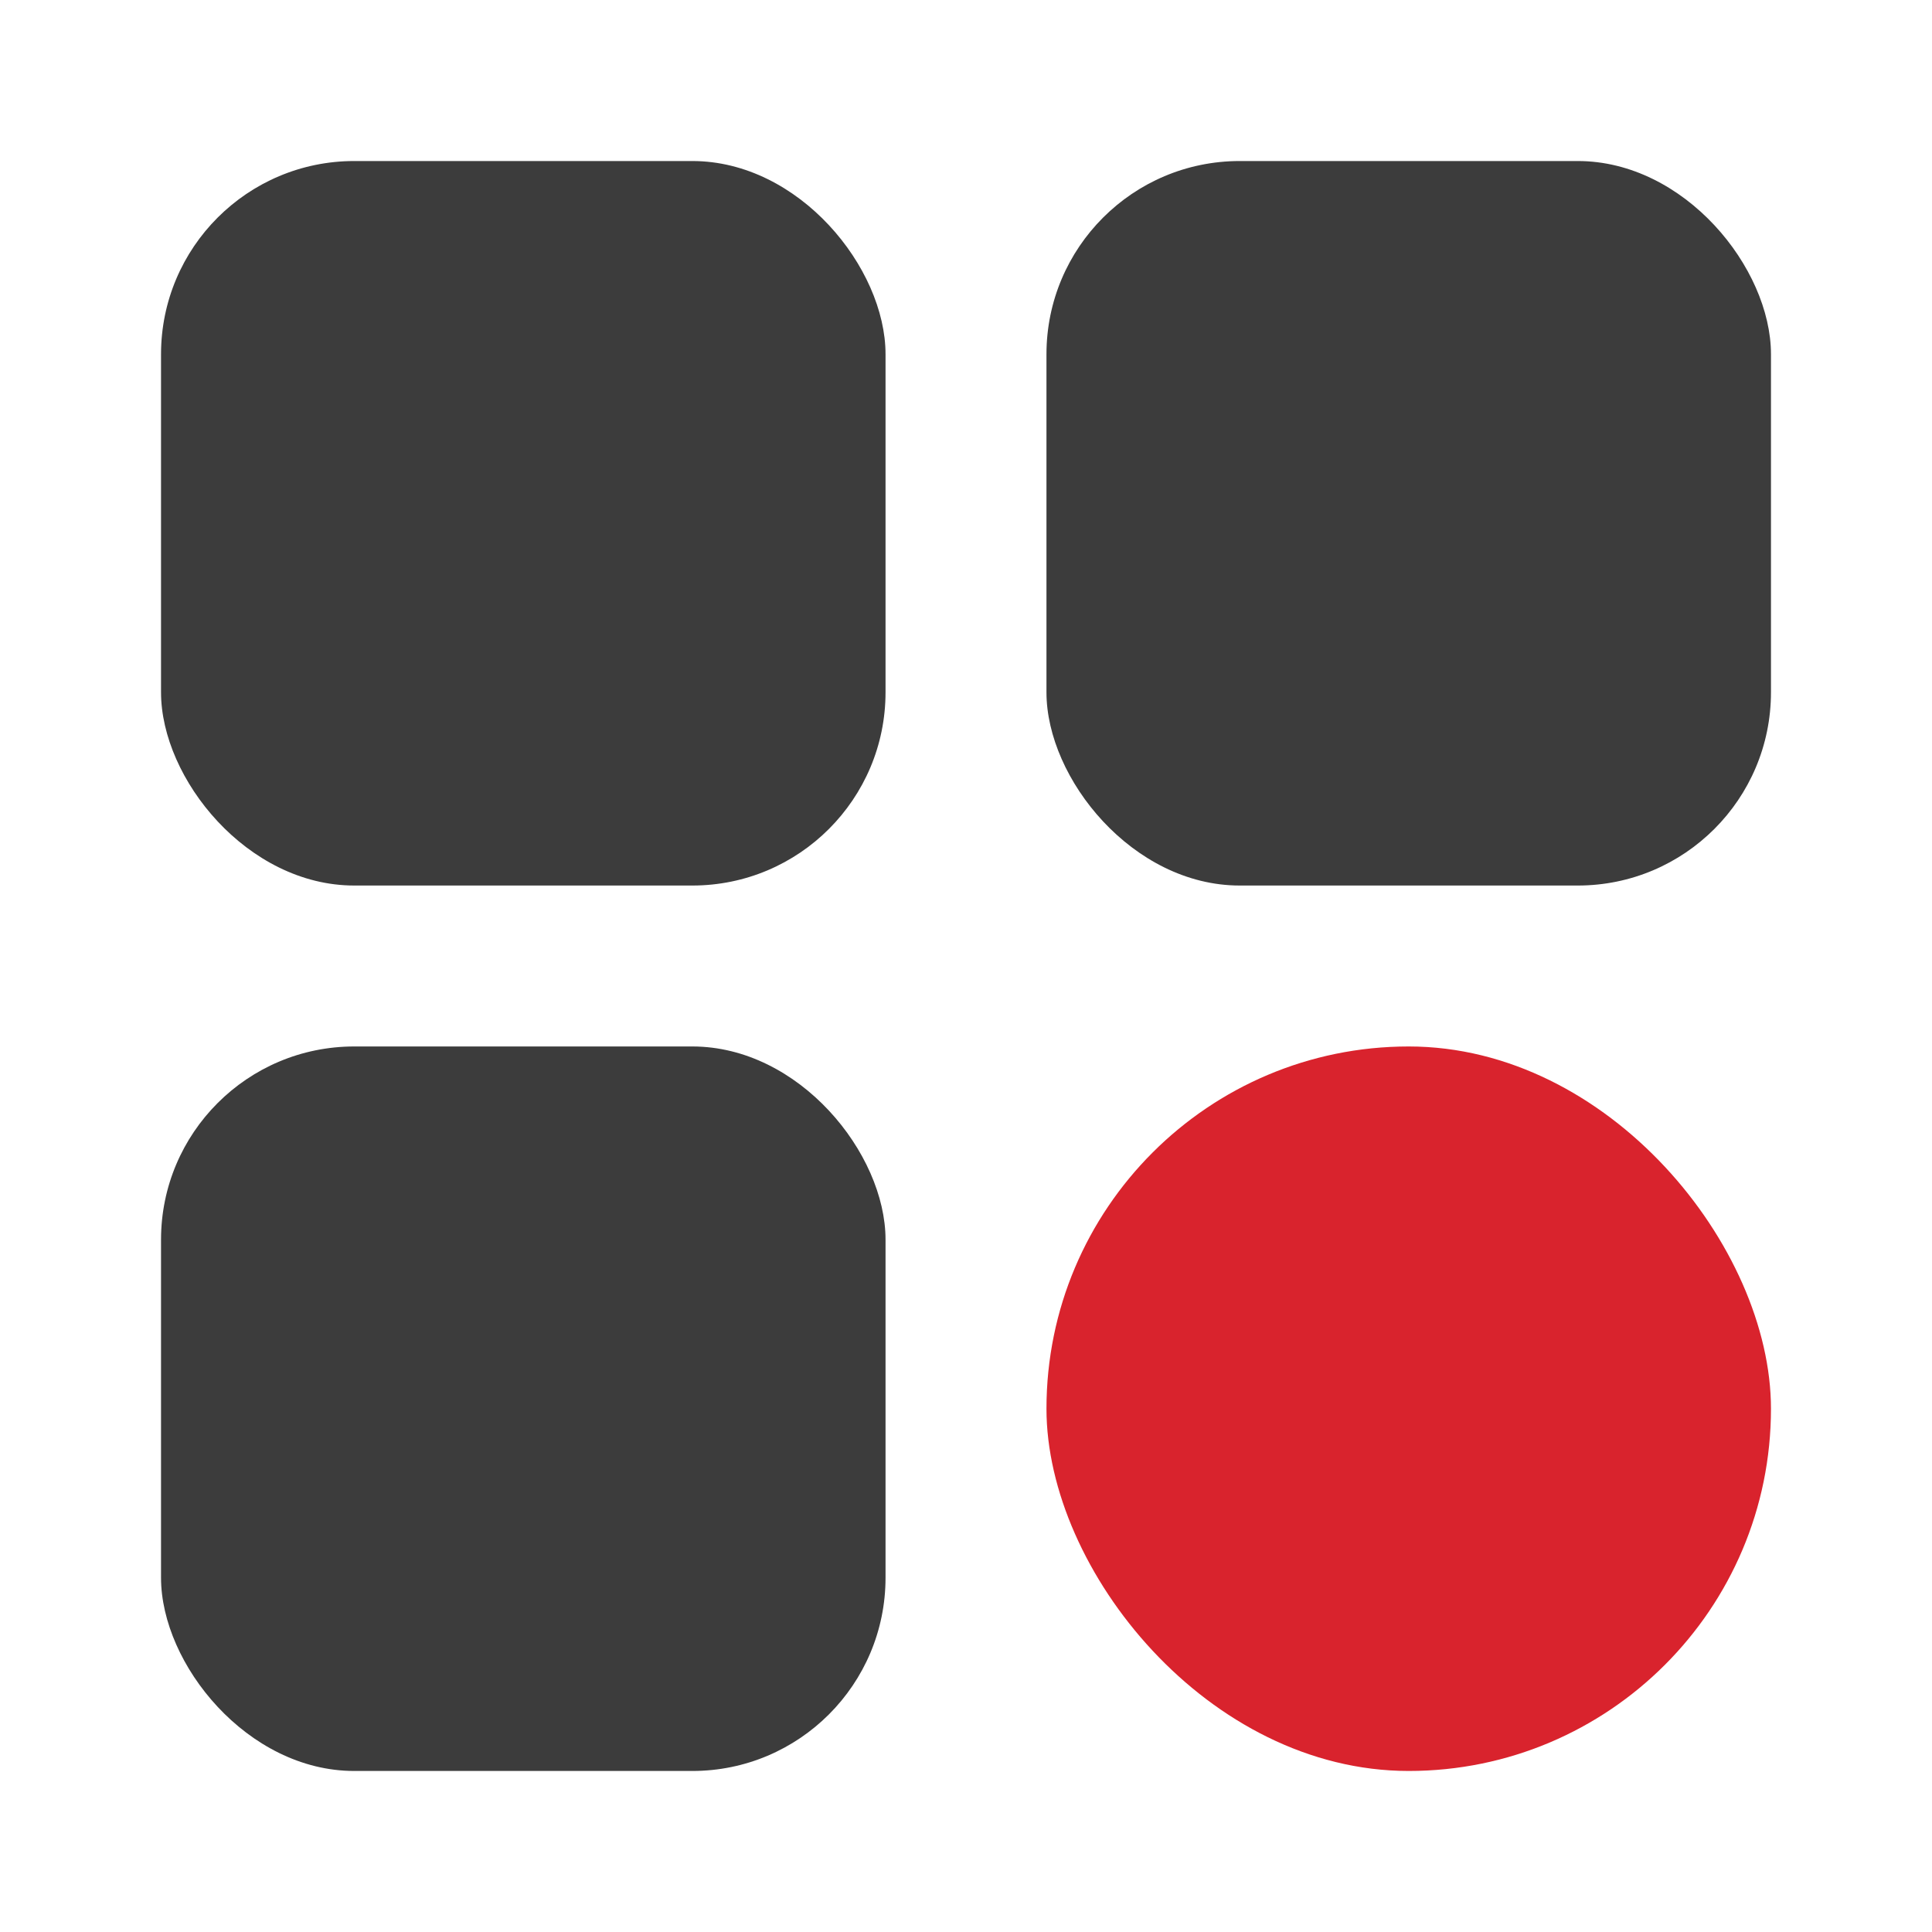
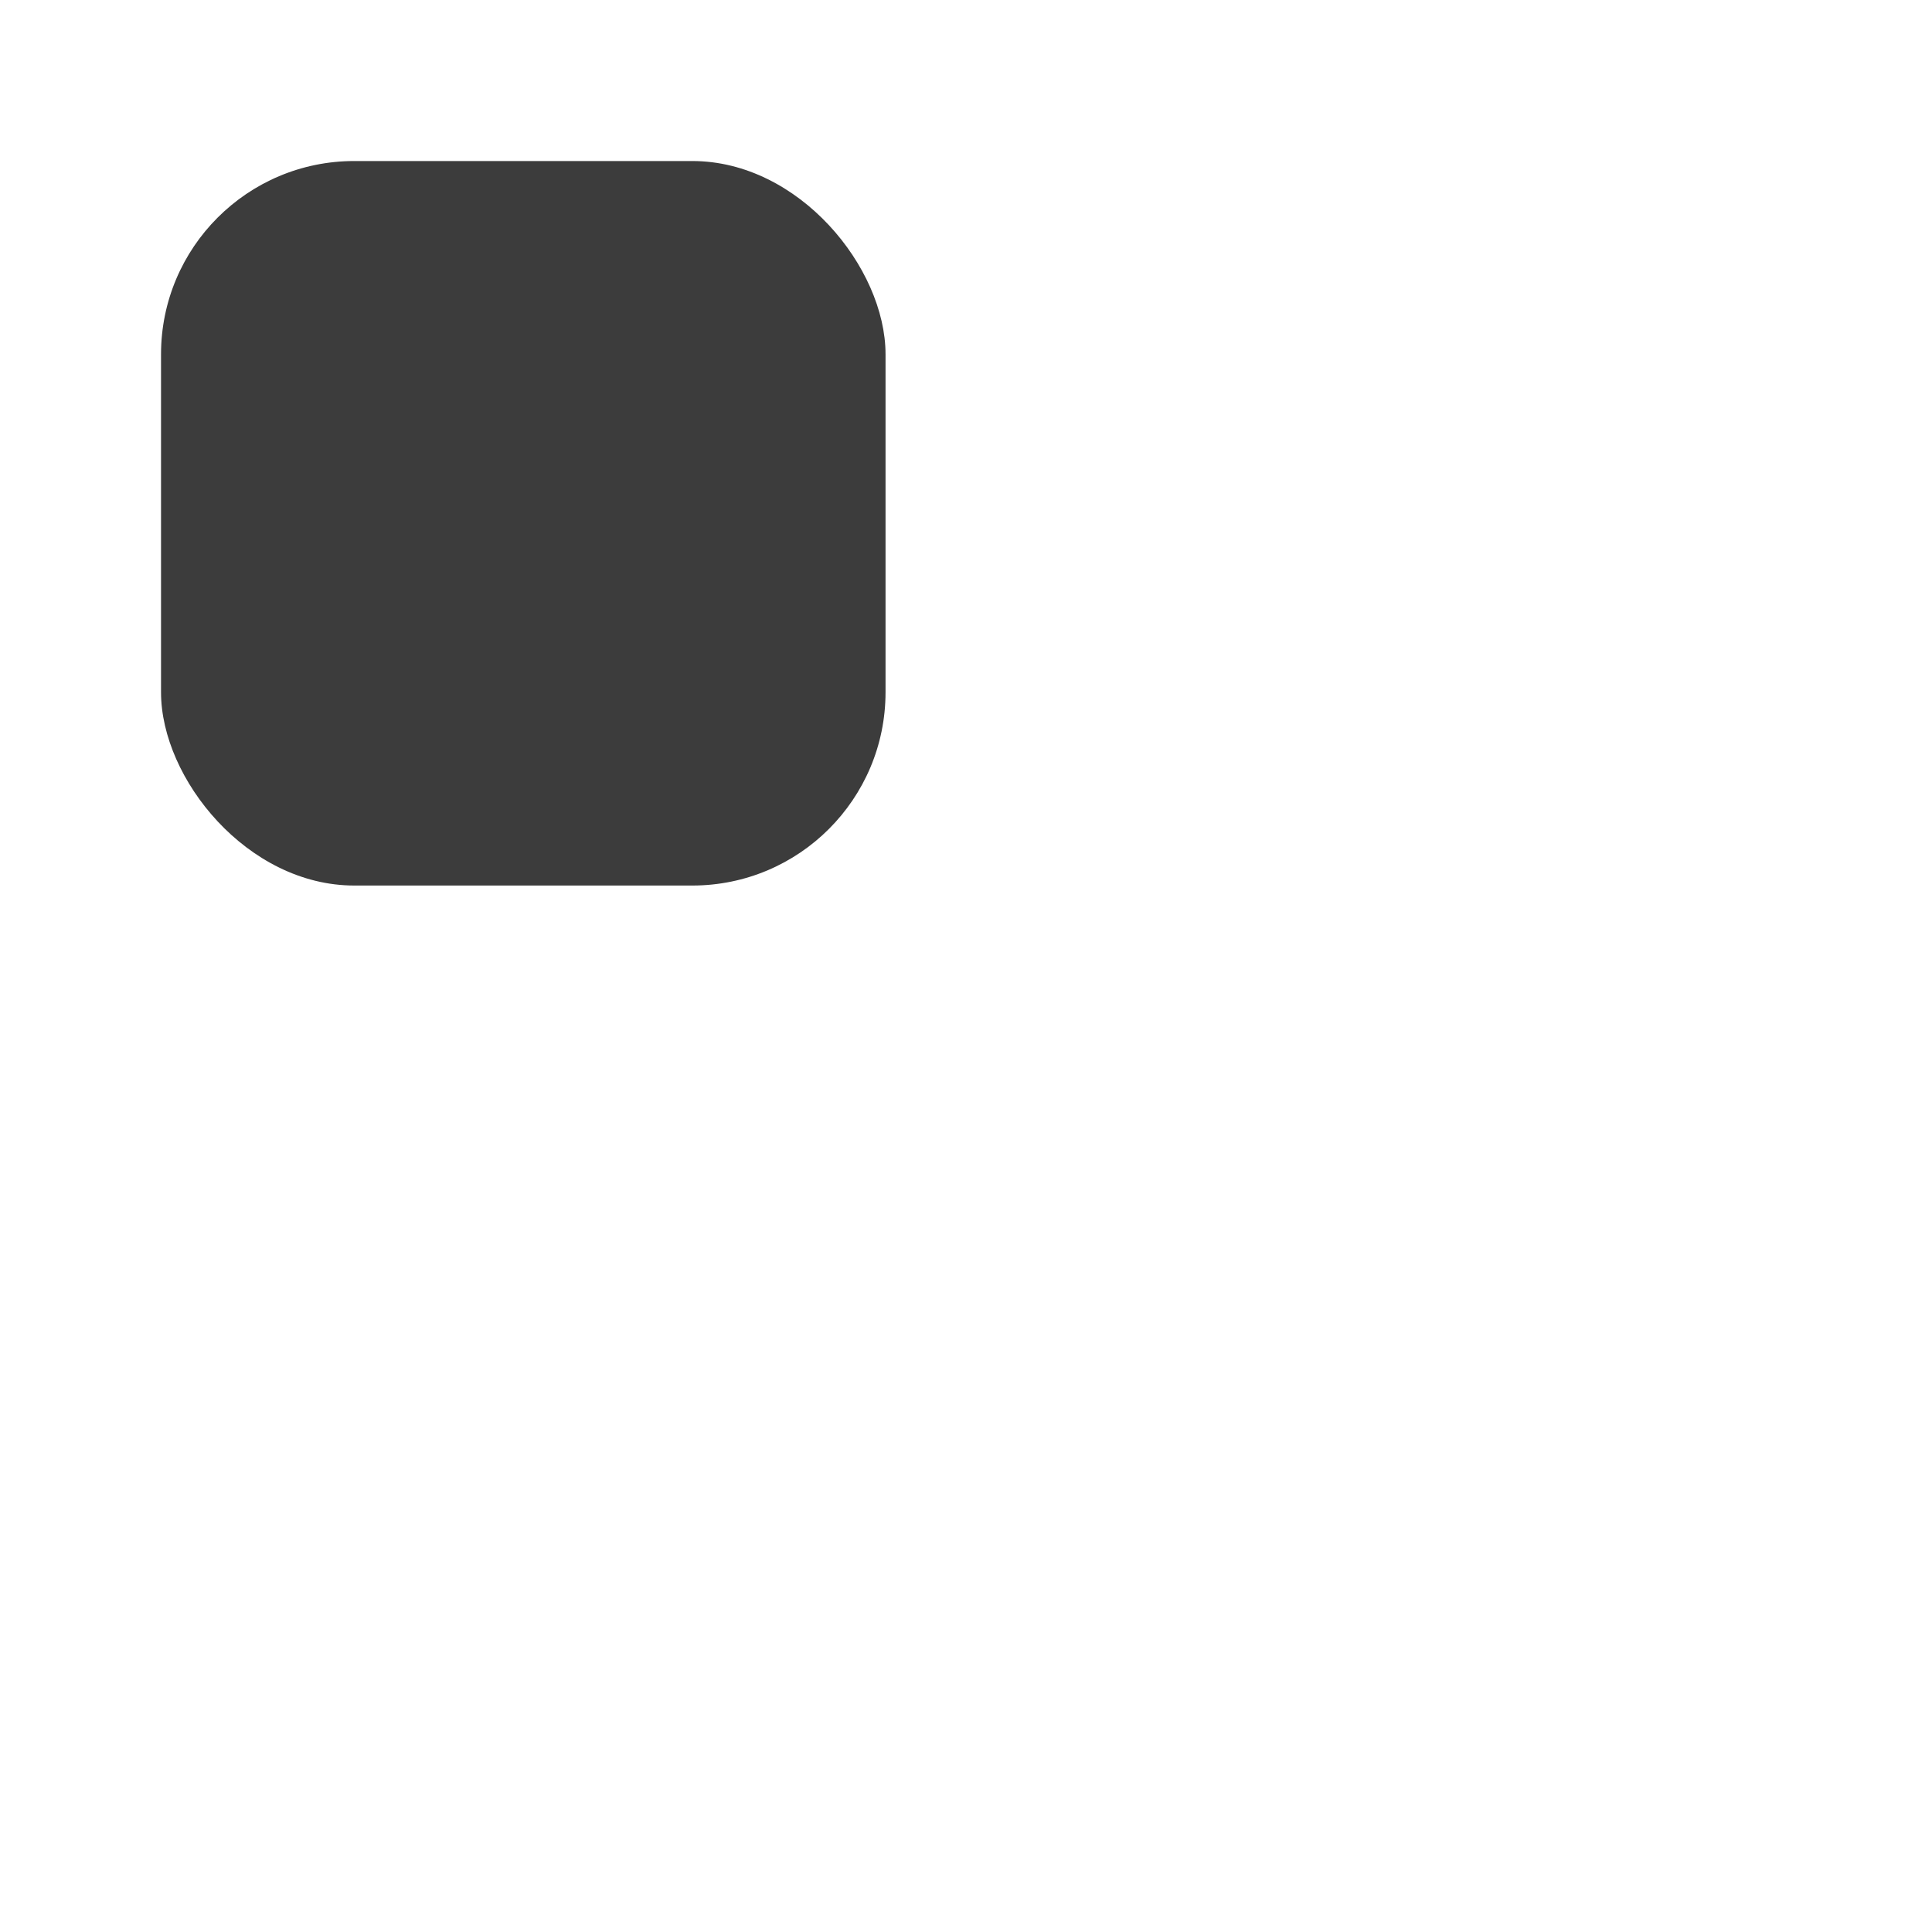
<svg xmlns="http://www.w3.org/2000/svg" id="categories" width="20" height="20" viewBox="0 0 20 20">
-   <path id="Path_66793" data-name="Path 66793" d="M0,0H20V20H0Z" fill="none" />
+   <path id="Path_66793" data-name="Path 66793" d="M0,0H20H0Z" fill="none" />
  <rect id="Rectangle_53039" data-name="Rectangle 53039" width="7.5" height="7.5" rx="2" transform="translate(1.667 1.667)" fill="#3c3c3c" />
-   <rect id="Rectangle_53041" data-name="Rectangle 53041" width="7.5" height="7.5" rx="3.75" transform="translate(10.833 10.833)" fill="#d9232d" />
-   <rect id="Rectangle_53043" data-name="Rectangle 53043" width="7.5" height="7.5" rx="2" transform="translate(10.833 1.667)" fill="#3c3c3c" />
-   <rect id="Rectangle_53045" data-name="Rectangle 53045" width="7.5" height="7.5" rx="2" transform="translate(1.667 10.833)" fill="#3c3c3c" />
</svg>